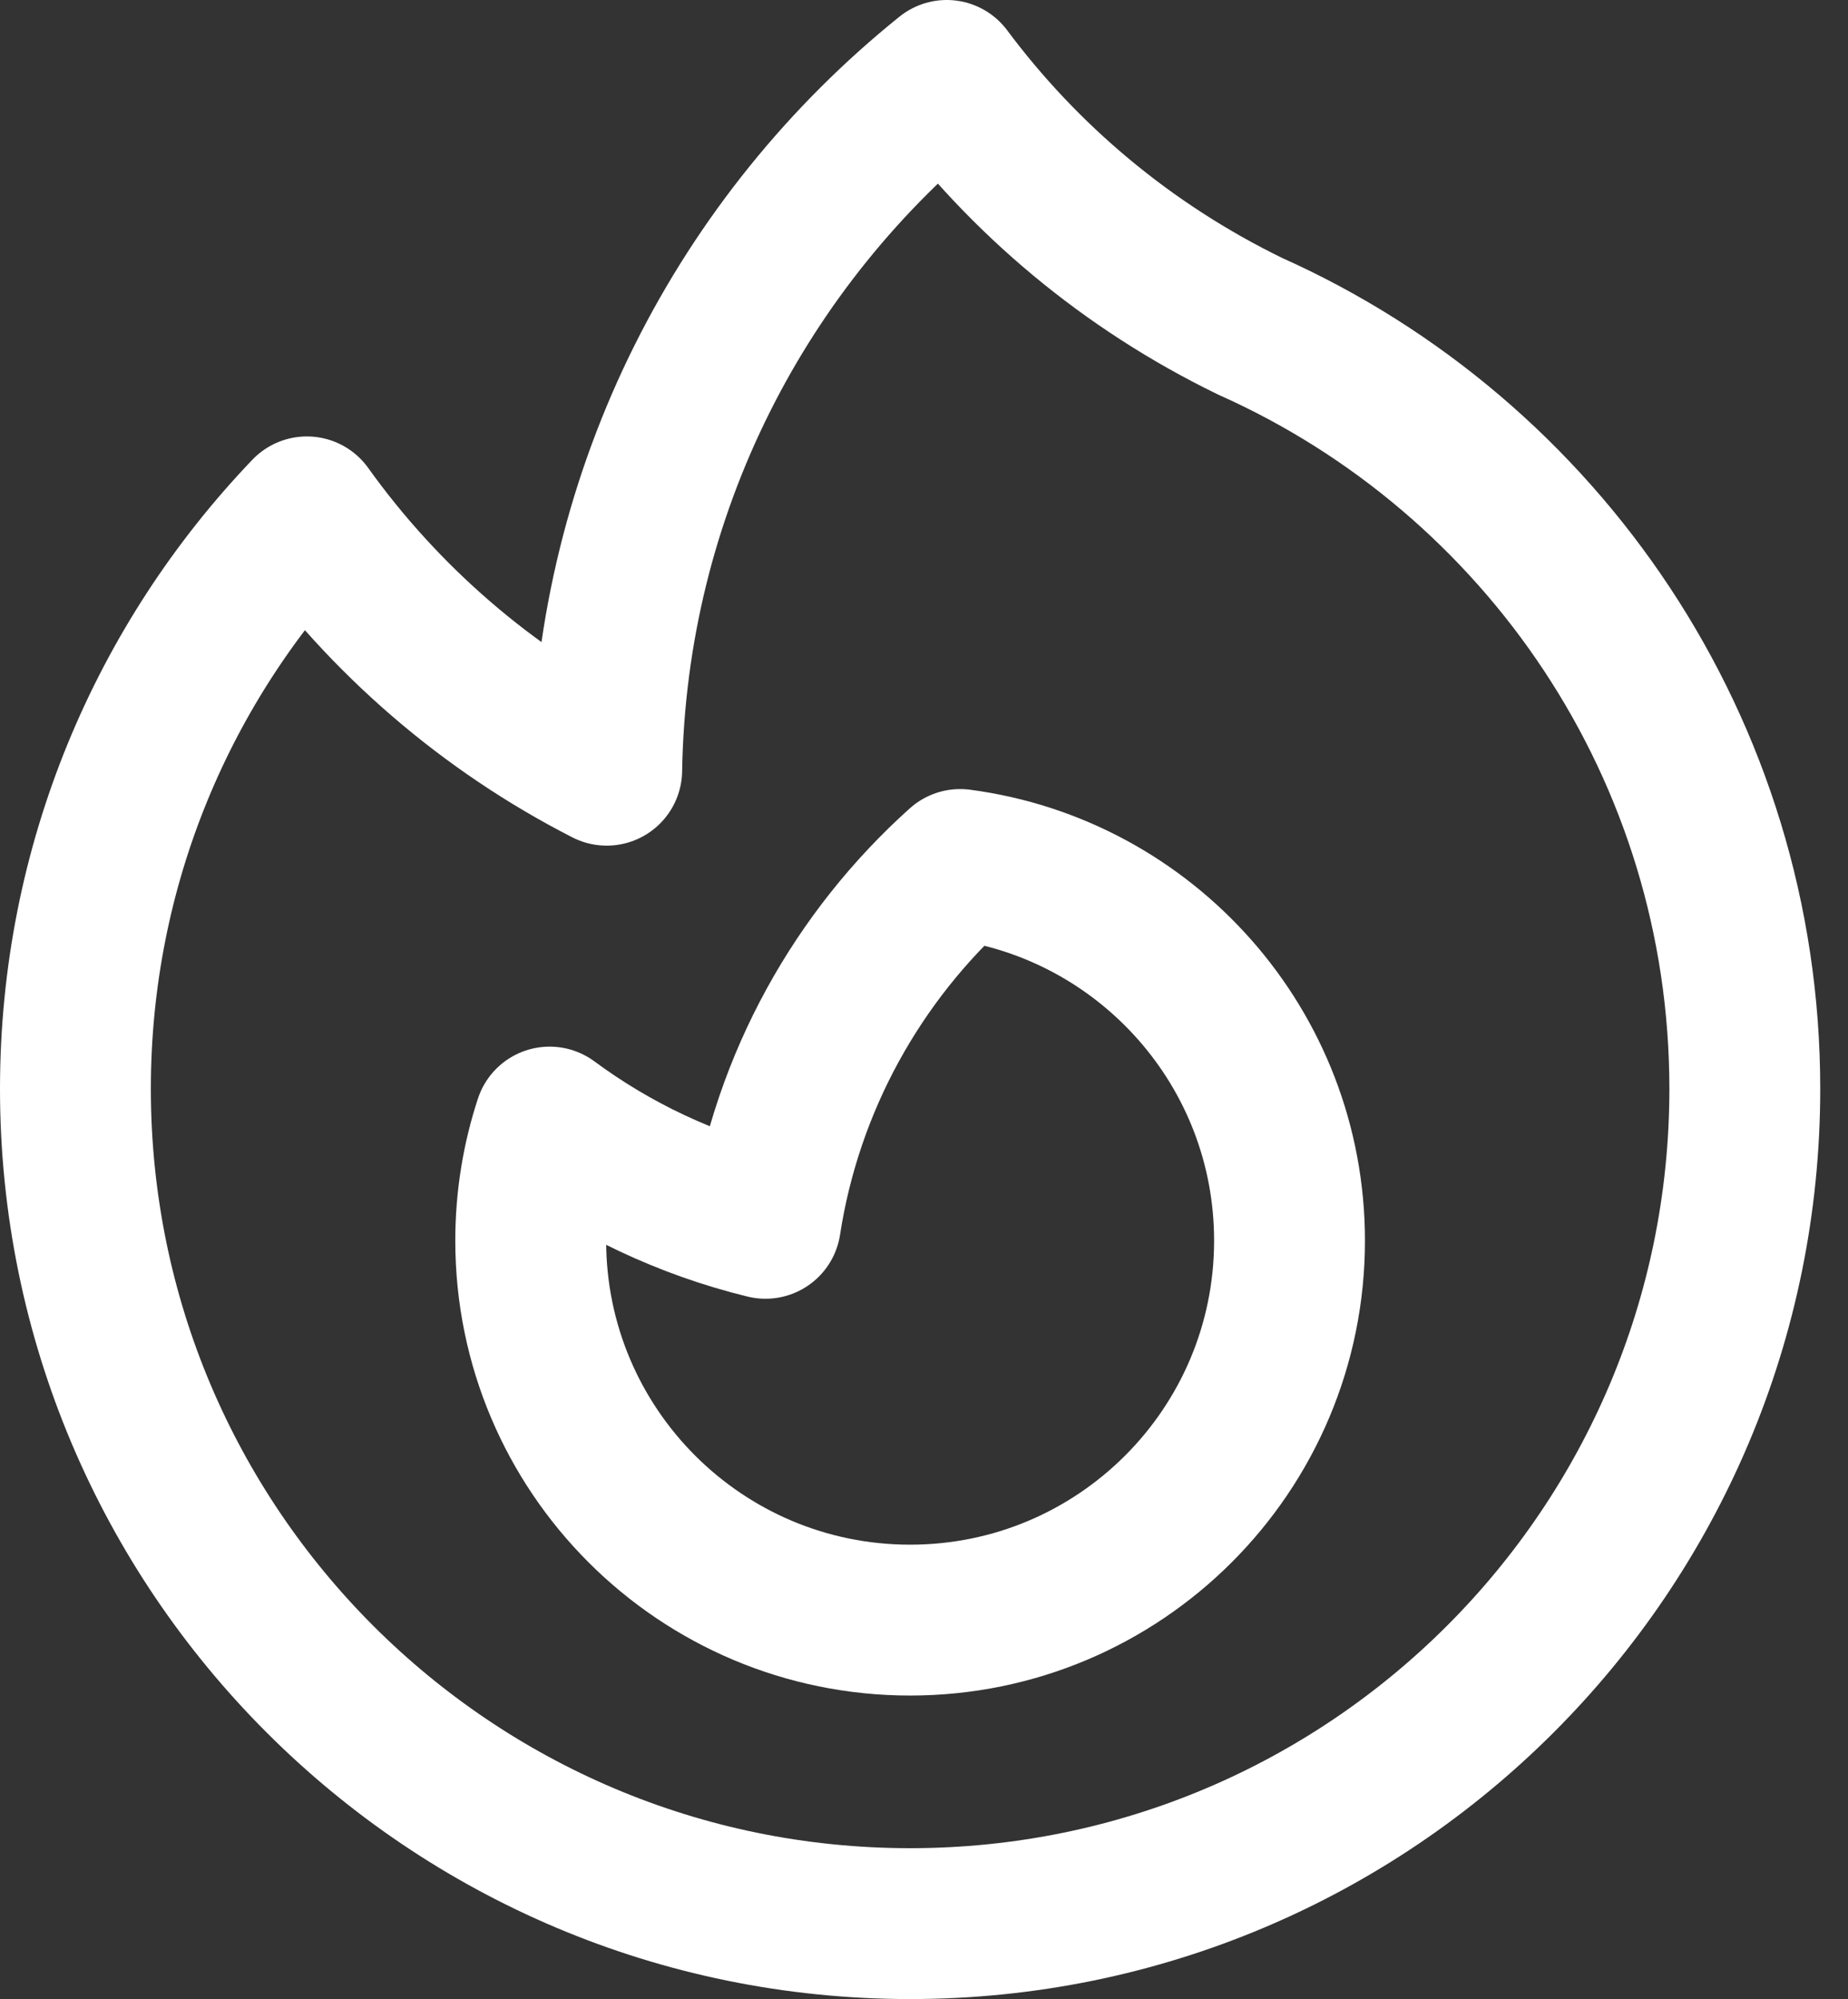
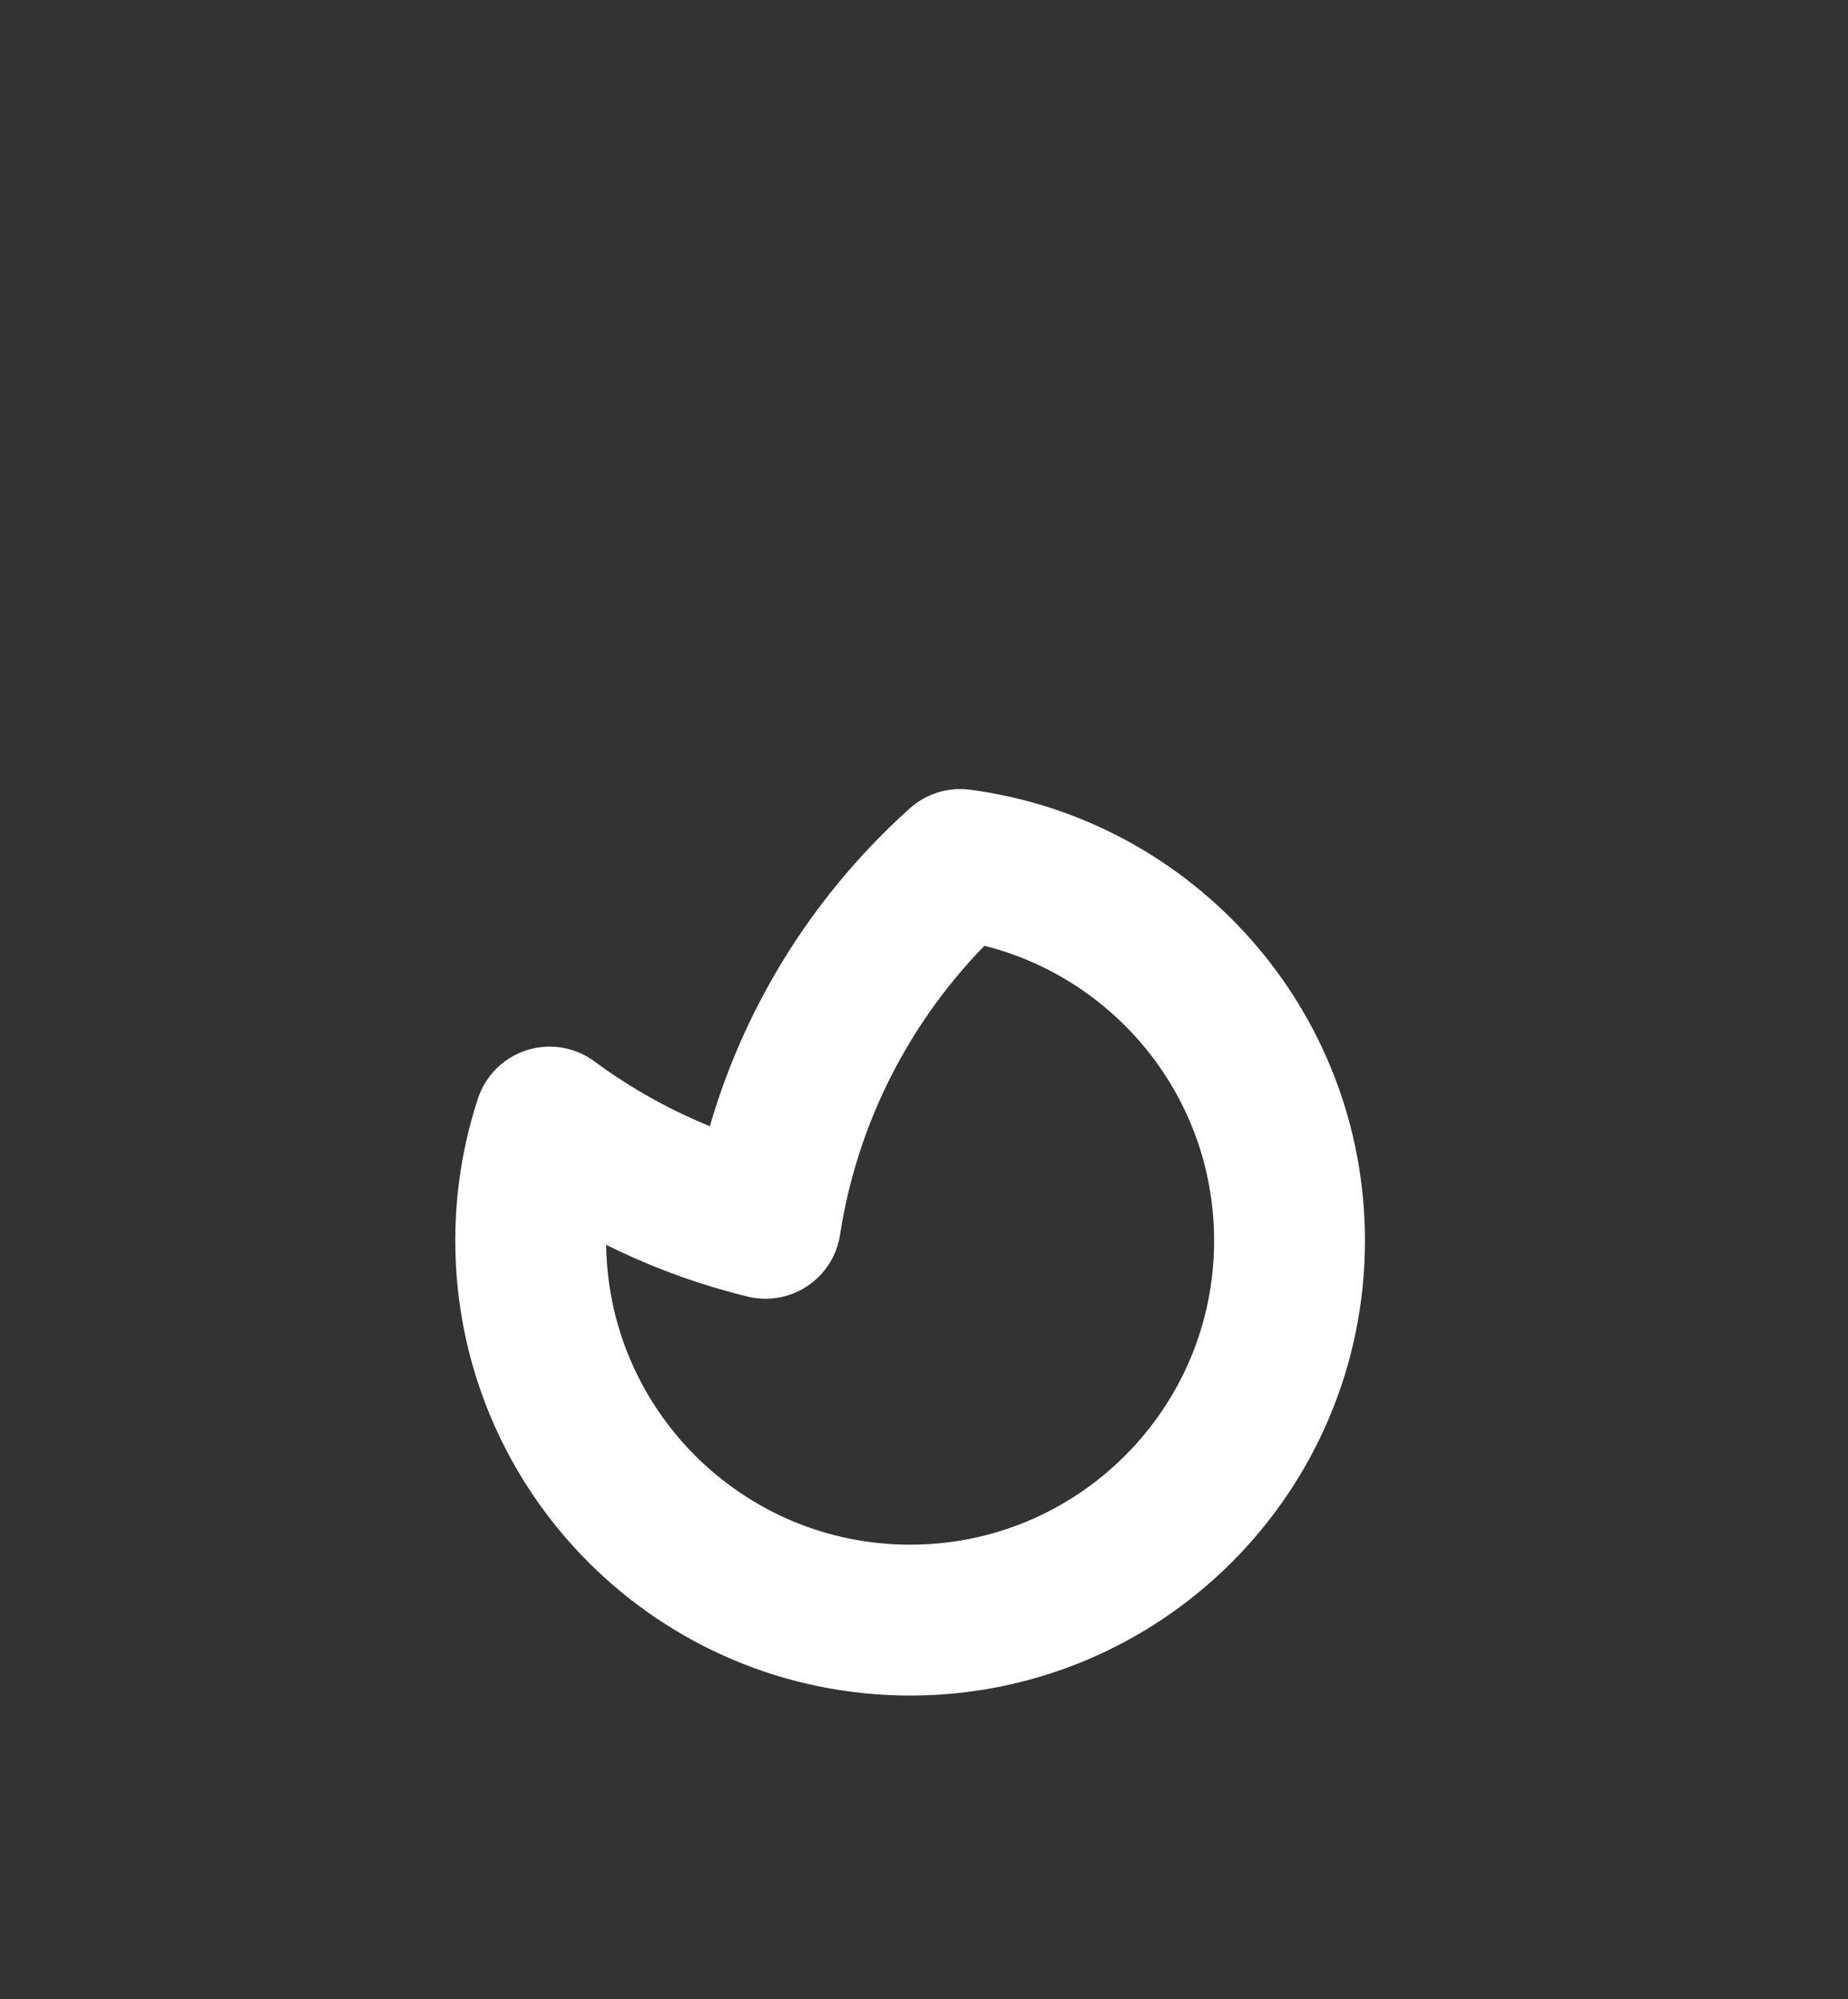
<svg xmlns="http://www.w3.org/2000/svg" width="49" height="53" viewBox="0 0 49 53" fill="none">
  <rect x="0" y="0" width="49" height="53" fill="#333333" stroke="none" />
-   <path d="M33.151 8.652C40.879 12.104 46.264 19.857 46.264 28.868C46.264 41.091 36.355 51 24.132 51C11.909 51 2 41.091 2 28.868C2 22.934 4.335 17.545 8.137 13.571C10.194 16.443 12.92 18.802 16.087 20.42C16.208 12.974 19.7 6.348 25.103 2C27.151 4.746 29.867 7.054 33.151 8.652Z" stroke="white" stroke-width="4" stroke-linecap="round" stroke-linejoin="round" />
  <path d="M24.132 42.953C29.688 42.953 34.192 38.449 34.192 32.893C34.192 27.787 30.388 23.57 25.459 22.92C22.755 25.347 20.876 28.676 20.297 32.433C18.197 31.92 16.259 30.995 14.573 29.749C14.248 30.738 14.072 31.795 14.072 32.893C14.072 38.449 18.576 42.953 24.132 42.953Z" stroke="white" stroke-width="4" stroke-linecap="round" stroke-linejoin="round" />
</svg>